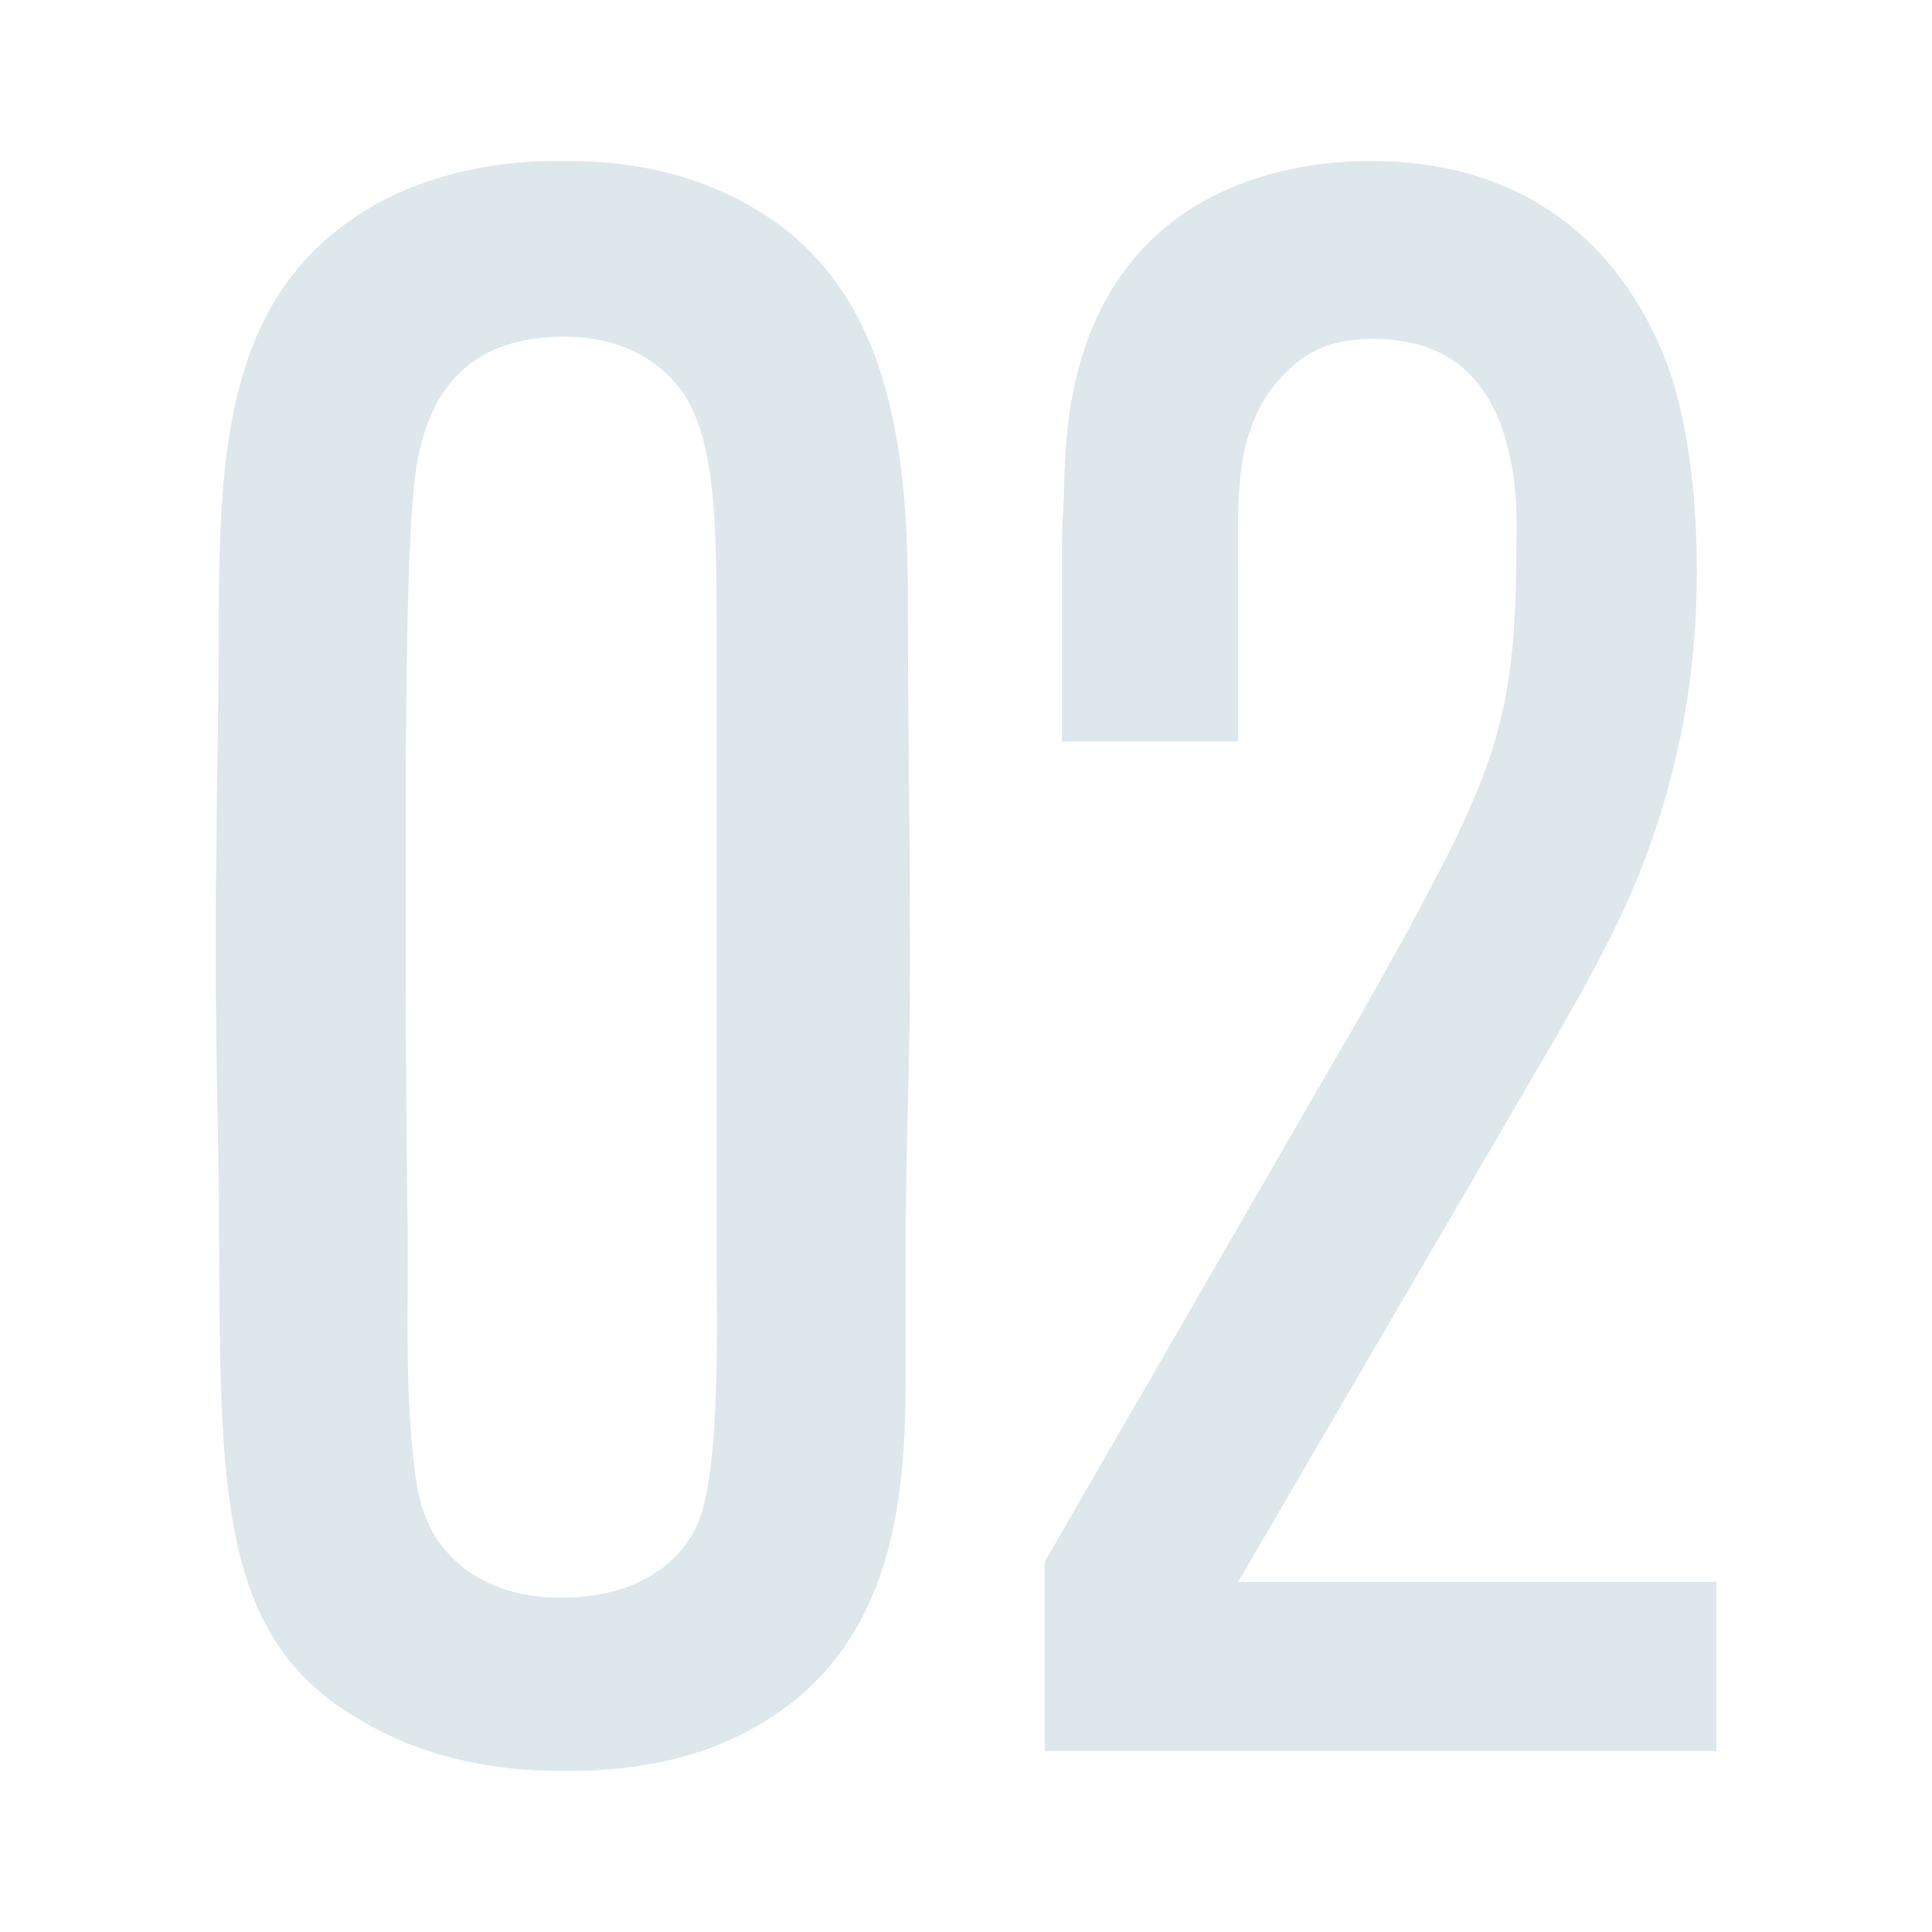
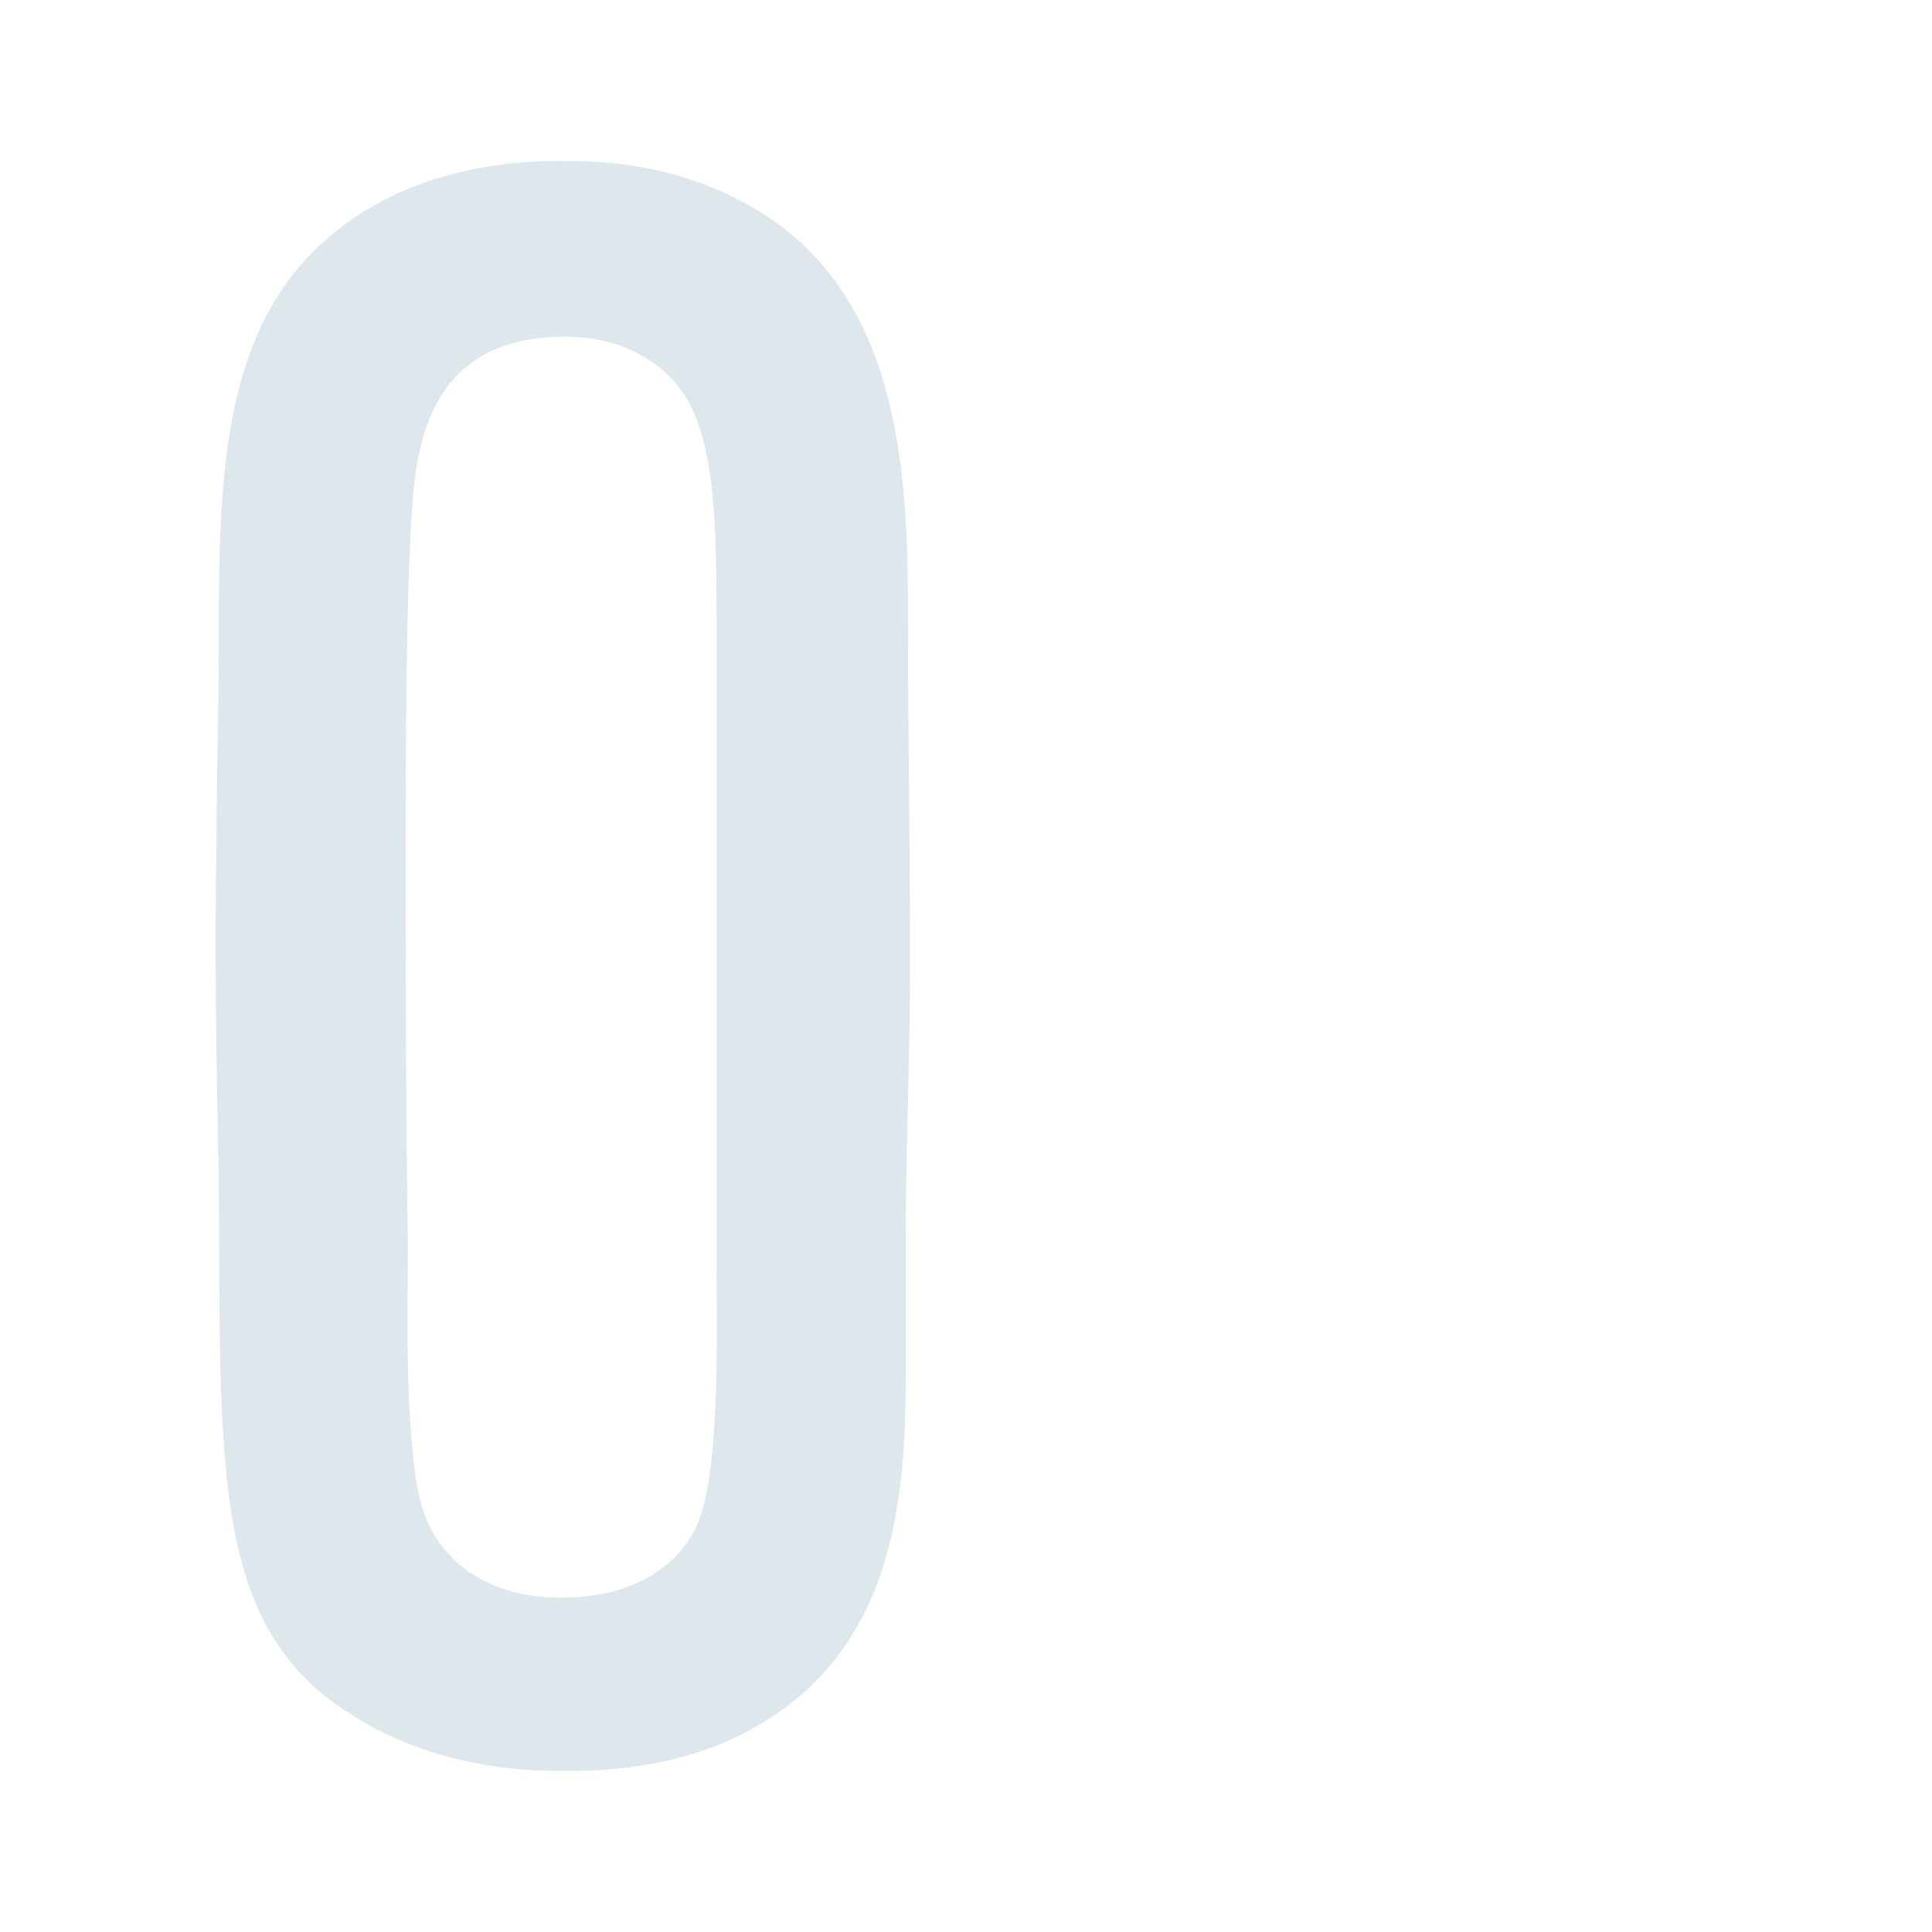
<svg xmlns="http://www.w3.org/2000/svg" width="48" height="48" viewBox="0 0 48 48" fill="none">
  <path d="M22.502 30.796V34.221C22.502 37.204 22.178 40.298 19.693 42.287C18.613 43.116 16.993 44 14.076 44C13.32 44 11.051 44 8.945 42.729C5.218 40.575 5.488 36.652 5.434 29.249C5.38 26.486 5.326 23.724 5.38 20.906C5.38 19.359 5.434 17.757 5.434 16.155C5.434 14.829 5.434 13.447 5.542 12.121C5.812 8.917 6.73 6.431 9.593 4.939C11.483 4 13.32 4 13.968 4C14.724 4 16.669 4 18.613 5.105C22.178 7.094 22.556 11.238 22.556 14.995C22.556 17.978 22.61 20.961 22.61 23.945C22.61 26.265 22.502 28.53 22.502 30.796ZM17.803 15.271C17.803 12.619 17.695 11.072 17.101 9.967C16.723 9.304 15.804 8.365 14.022 8.365C11.105 8.365 10.565 10.409 10.349 11.569C10.133 12.895 10.079 16.597 10.079 20.63C10.079 24.055 10.079 27.425 10.133 30.851C10.133 32.563 10.079 34.221 10.241 35.934C10.349 37.204 10.511 38.144 11.537 38.972C12.51 39.691 13.59 39.691 13.968 39.691C16.02 39.691 17.047 38.641 17.371 37.757C17.911 36.376 17.803 32.619 17.803 31.293V15.271Z" fill="#DEE7EC" />
-   <path d="M25.953 43.503V38.807L33.839 25.16C34.433 24.11 35.027 23.061 35.568 22.011C37.296 18.751 37.674 17.204 37.674 13.558C37.674 13.337 37.728 12.232 37.512 11.348C36.972 8.751 35.243 8.42 34.109 8.42C32.813 8.42 32.273 8.917 31.841 9.359C30.652 10.63 30.76 12.398 30.76 13.945V18.42H26.385V13.558C26.385 13.005 26.439 12.453 26.439 11.956C26.493 10.796 26.493 7.149 29.626 5.16C30.976 4.331 32.543 4 34.055 4C39.132 4 40.969 7.591 41.563 9.47C41.833 10.354 42.157 11.901 42.157 14.166C42.157 15.658 42.049 18.696 40.483 22.287C39.943 23.503 39.294 24.663 38.592 25.878L30.76 39.304H42.643V43.503H25.953Z" fill="#DEE7EC" />
</svg>